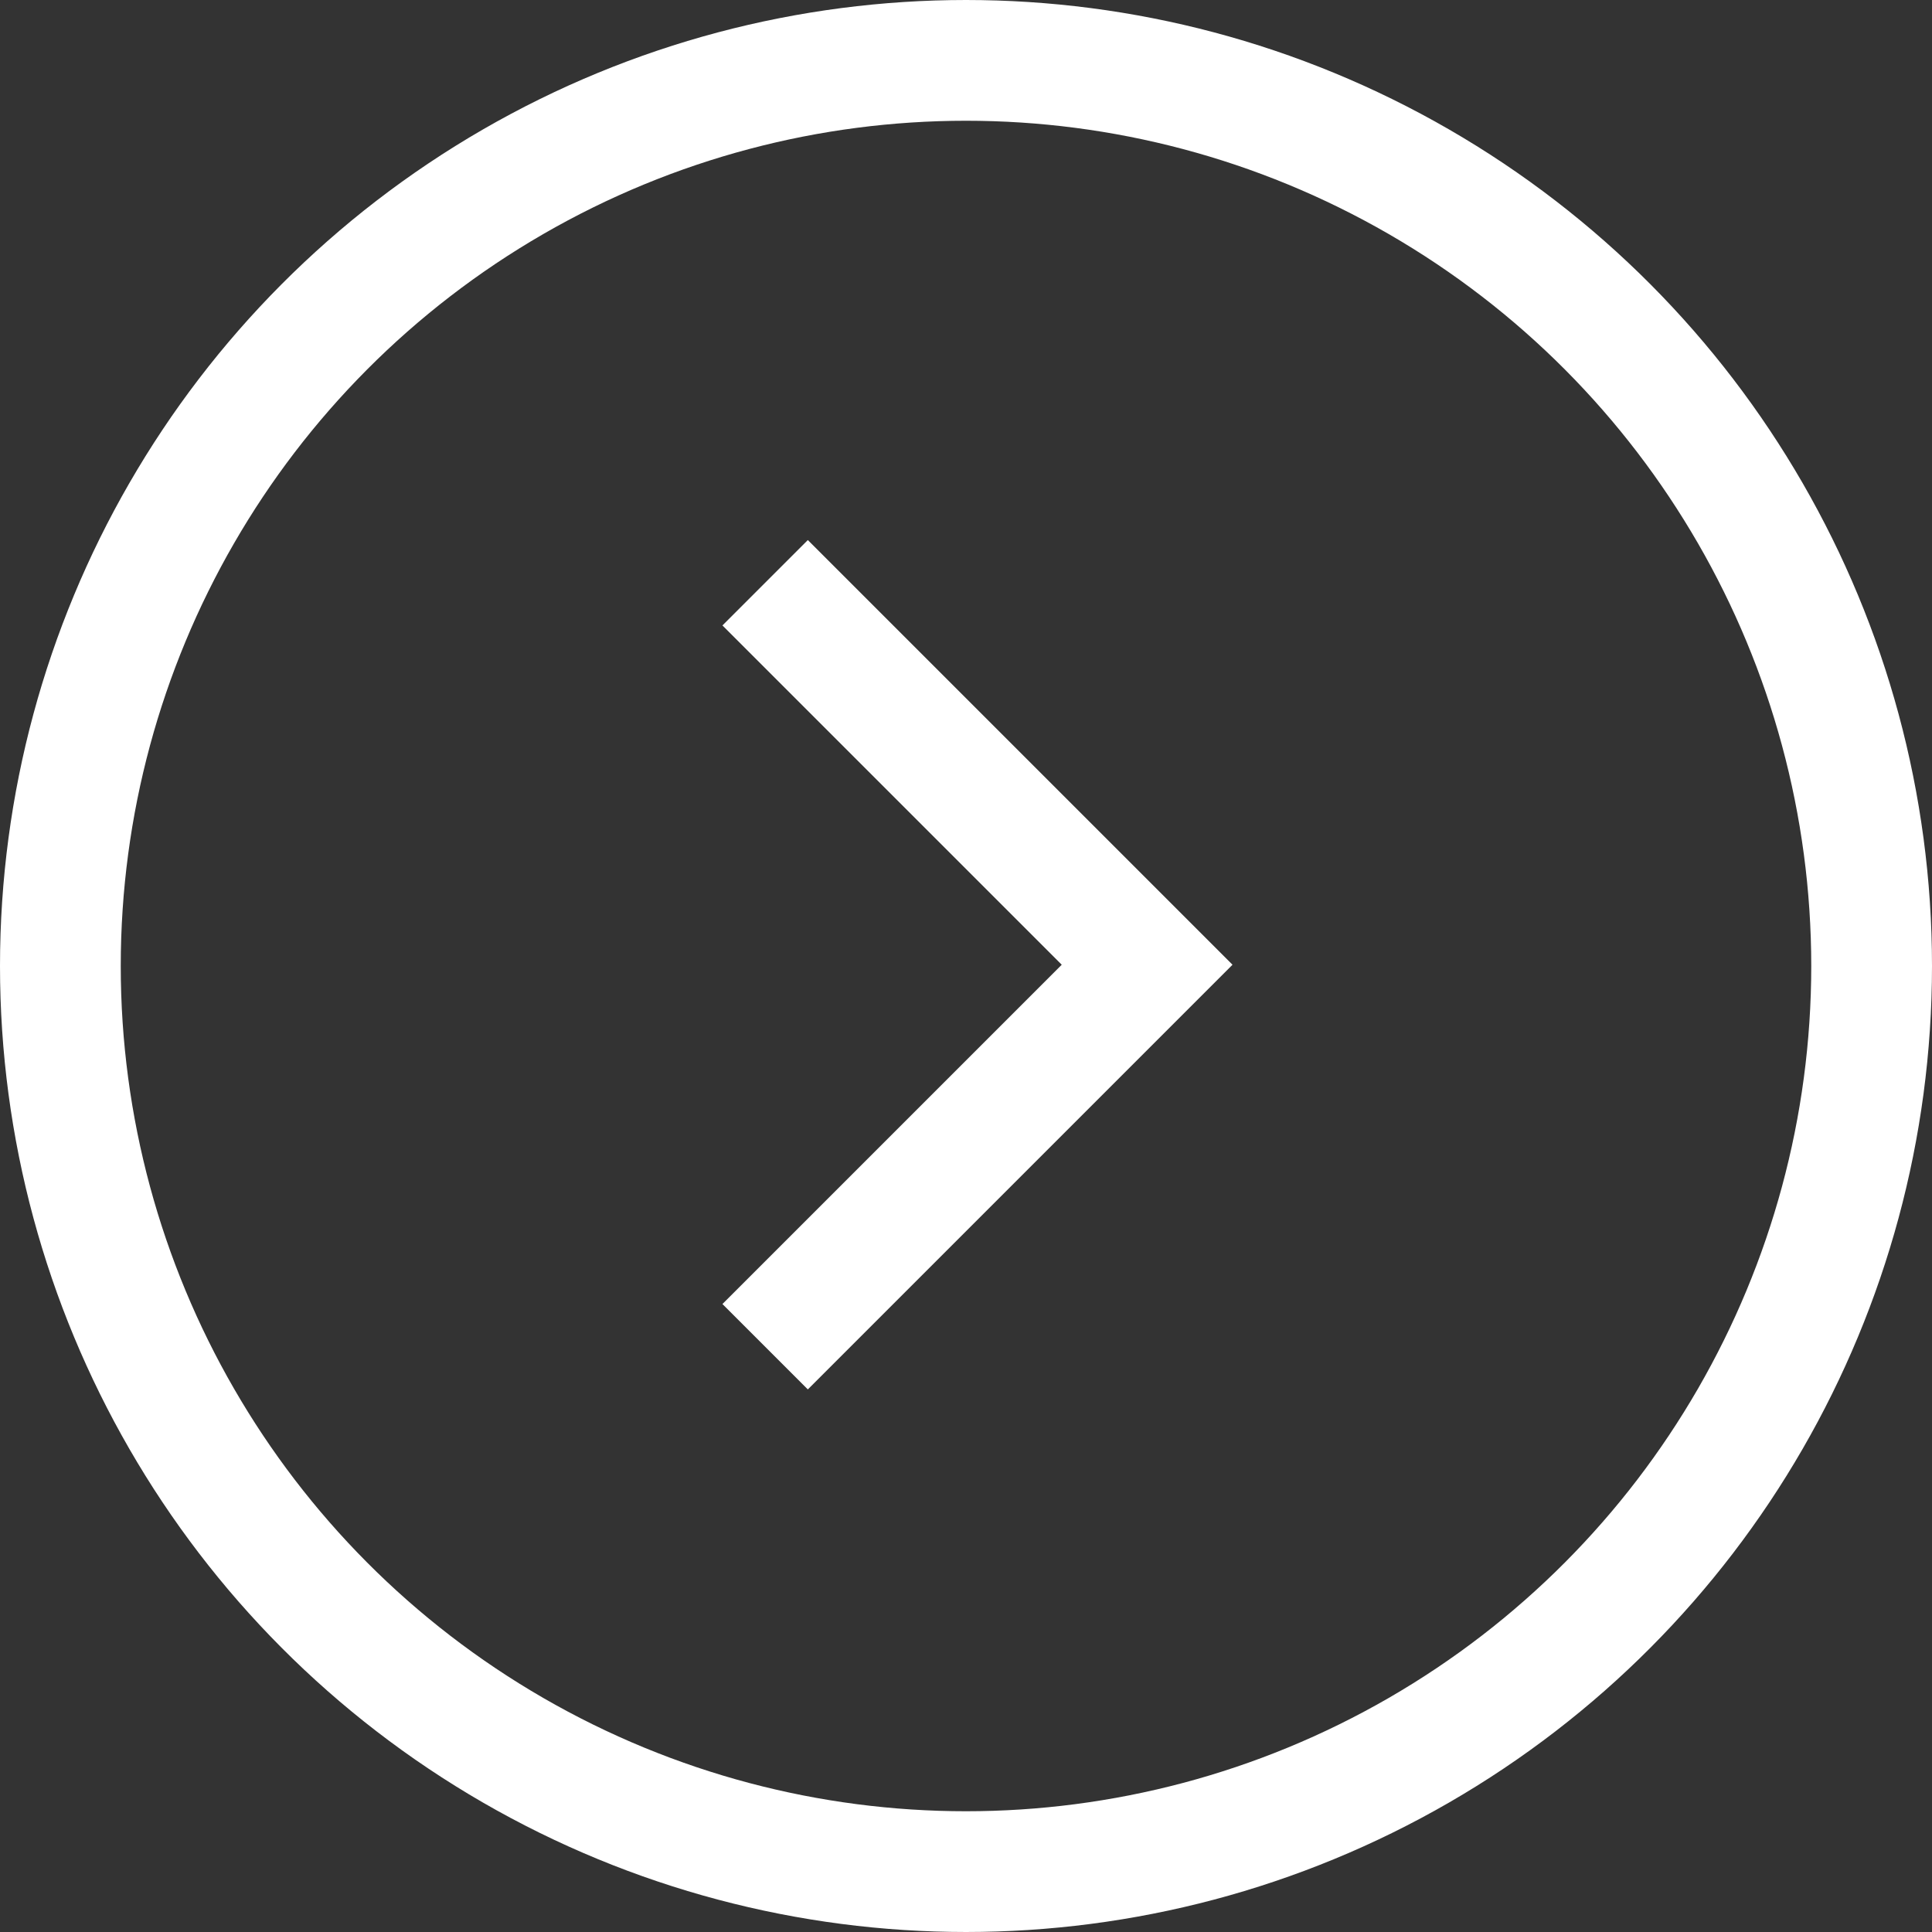
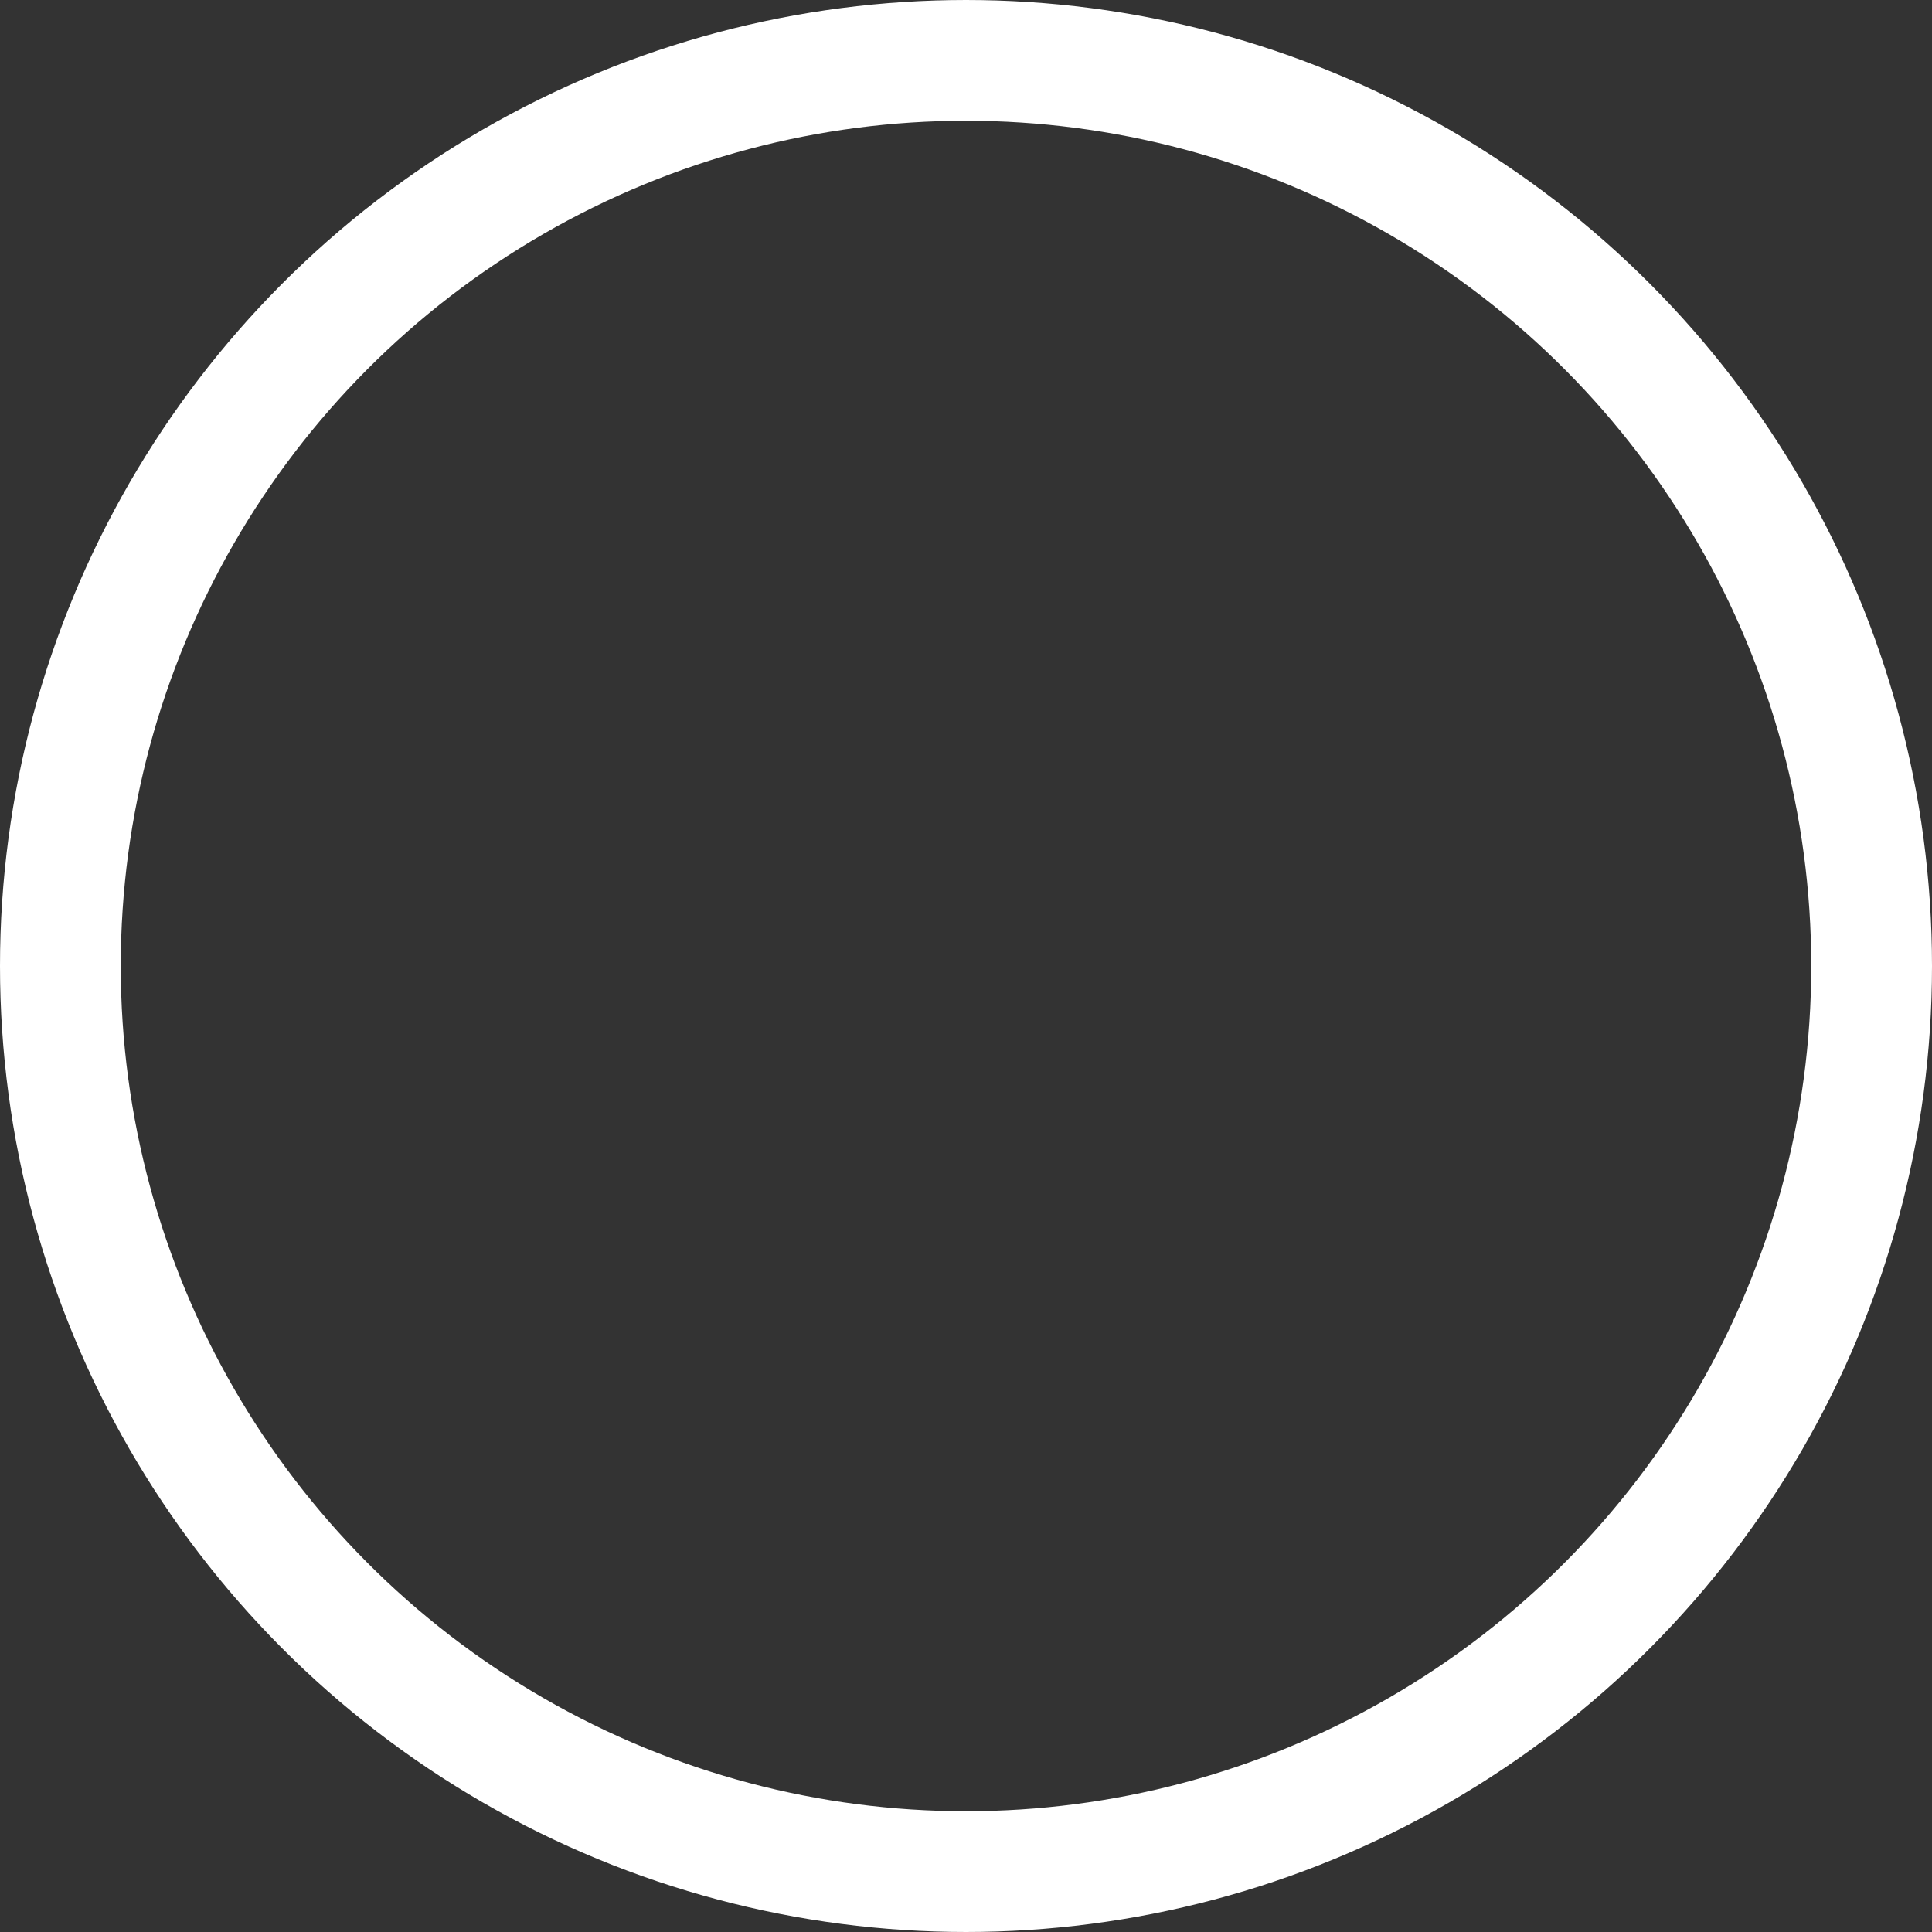
<svg xmlns="http://www.w3.org/2000/svg" width="32" height="32">
  <rect width="100%" height="100%" fill="#333333" stroke="none" />
  <g fill="none" stroke="#fff" stroke-width="2">
-     <circle cx="16" cy="16" r="16" stroke="none" />
    <circle cx="16" cy="16" r="15" />
-     <path d="M12.673 9.652L19 15.979l-6.327 6.327" />
  </g>
</svg>